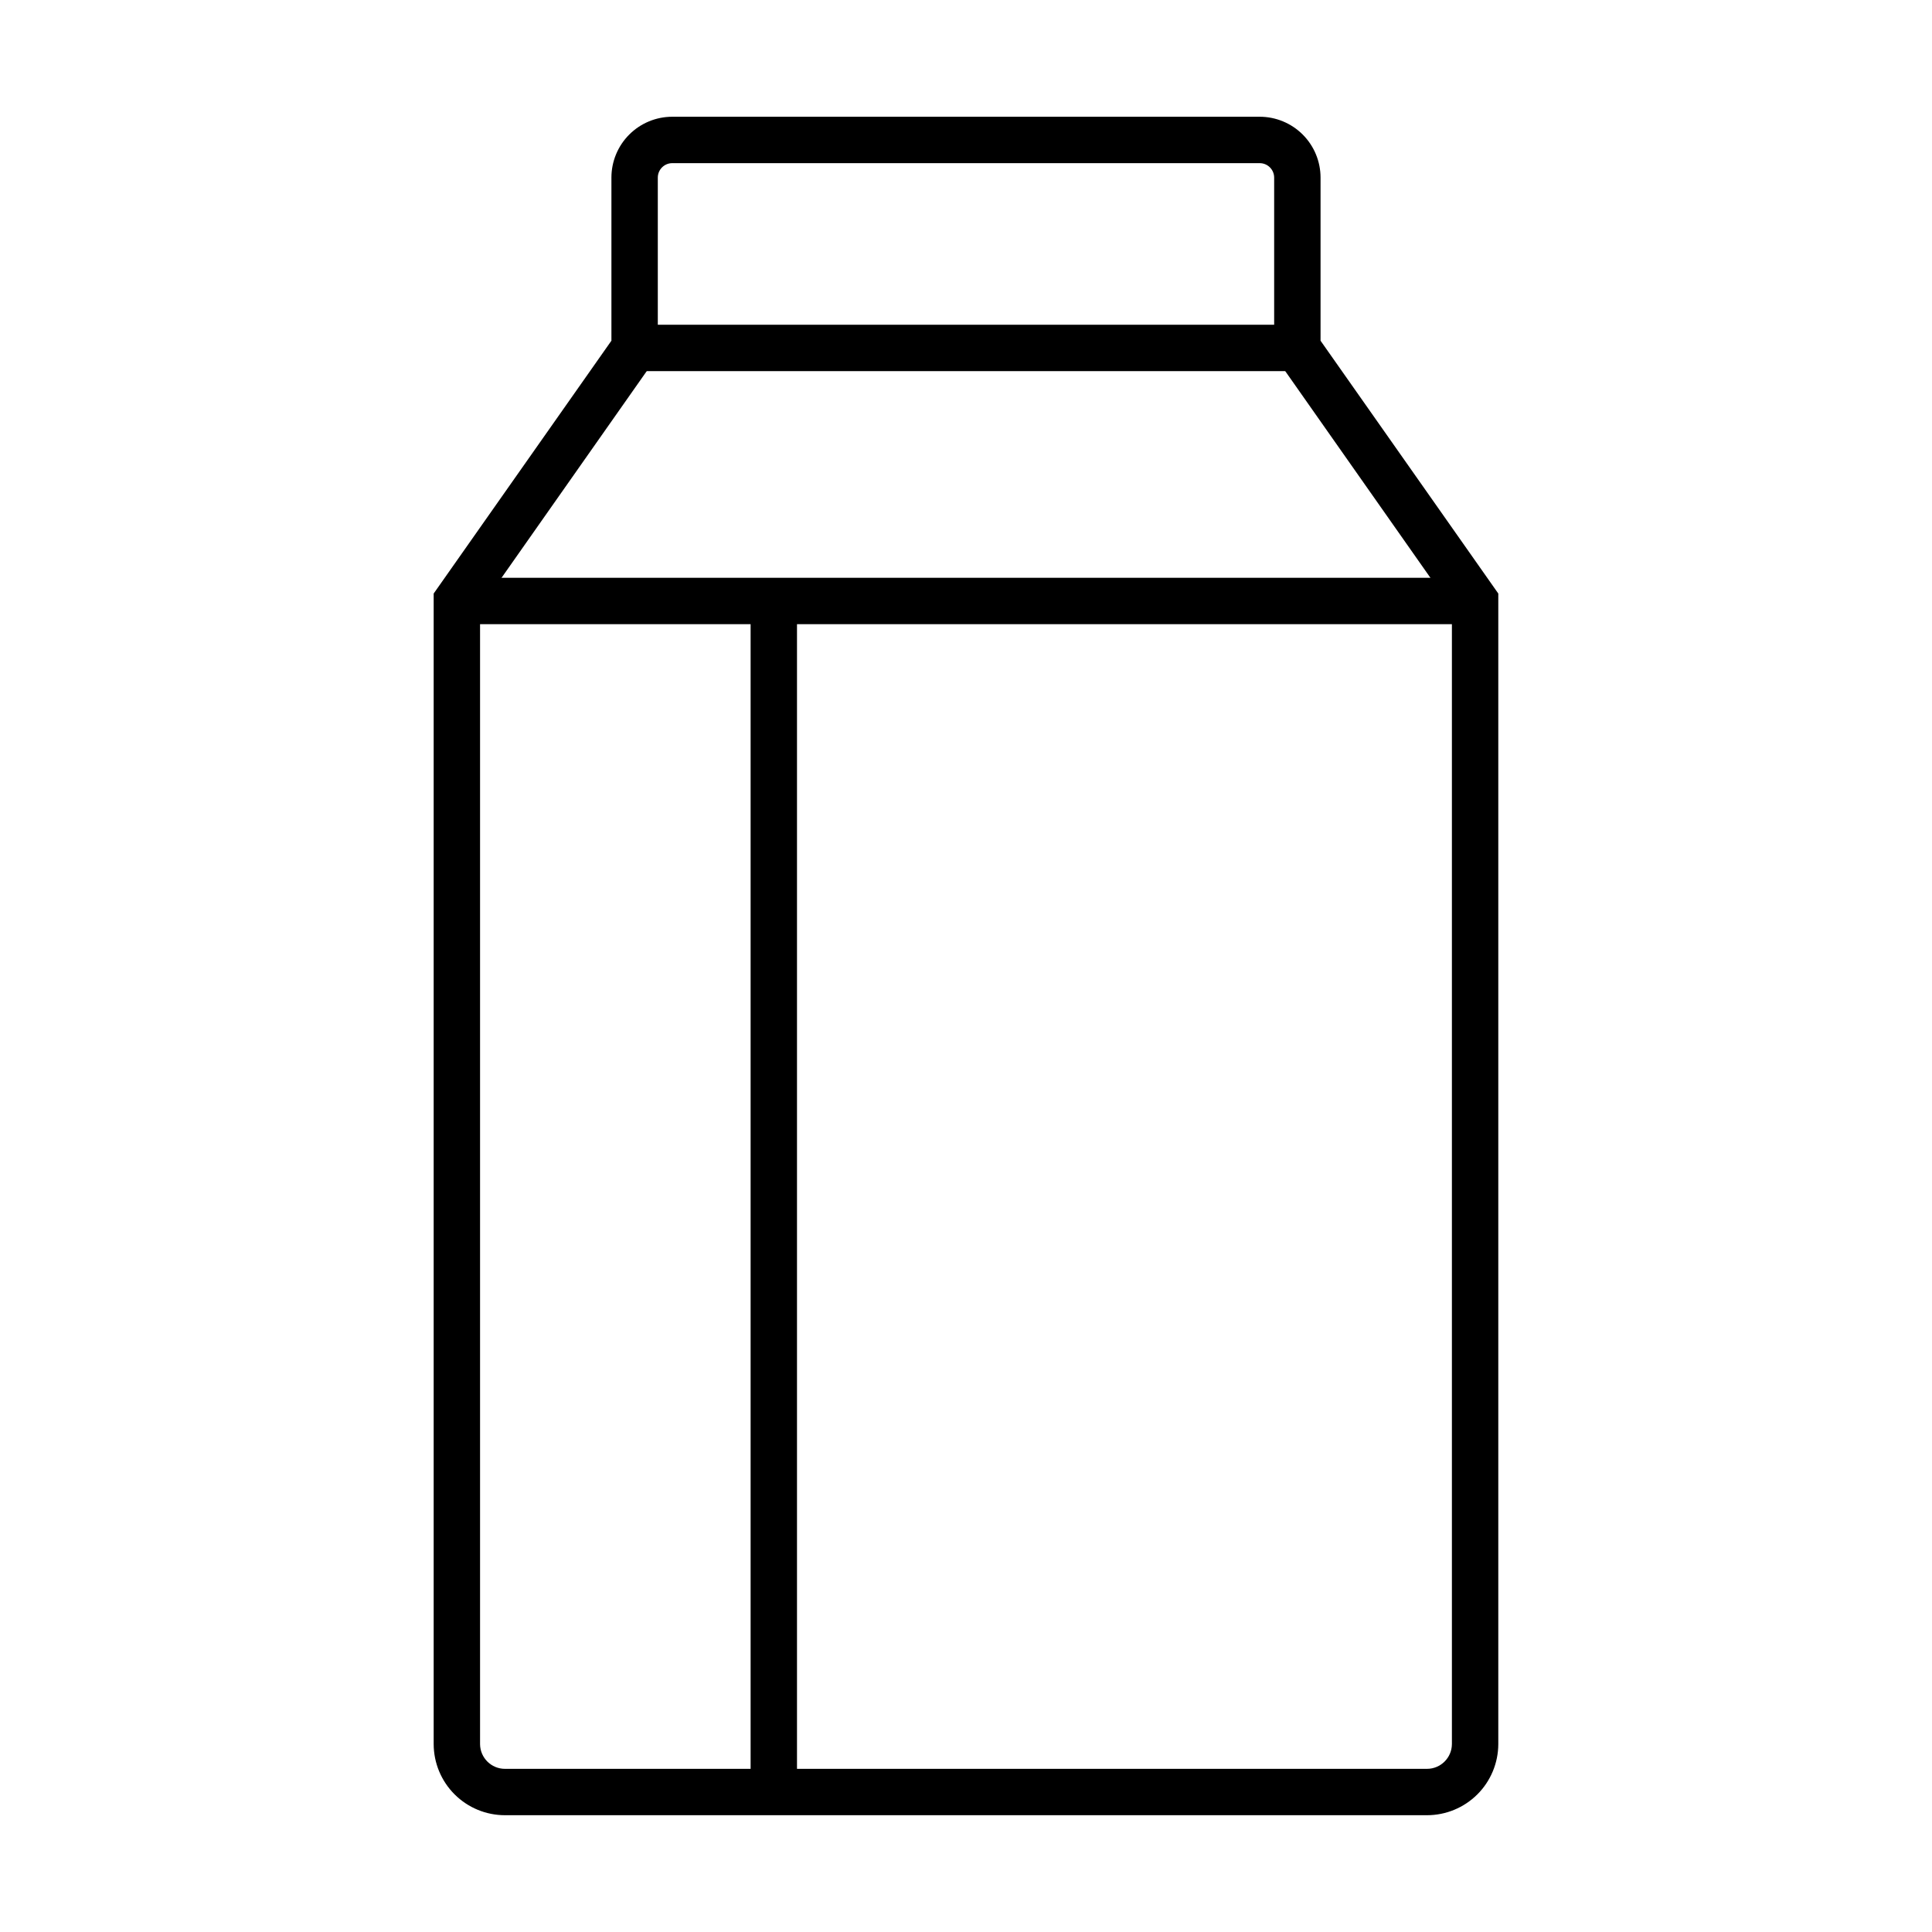
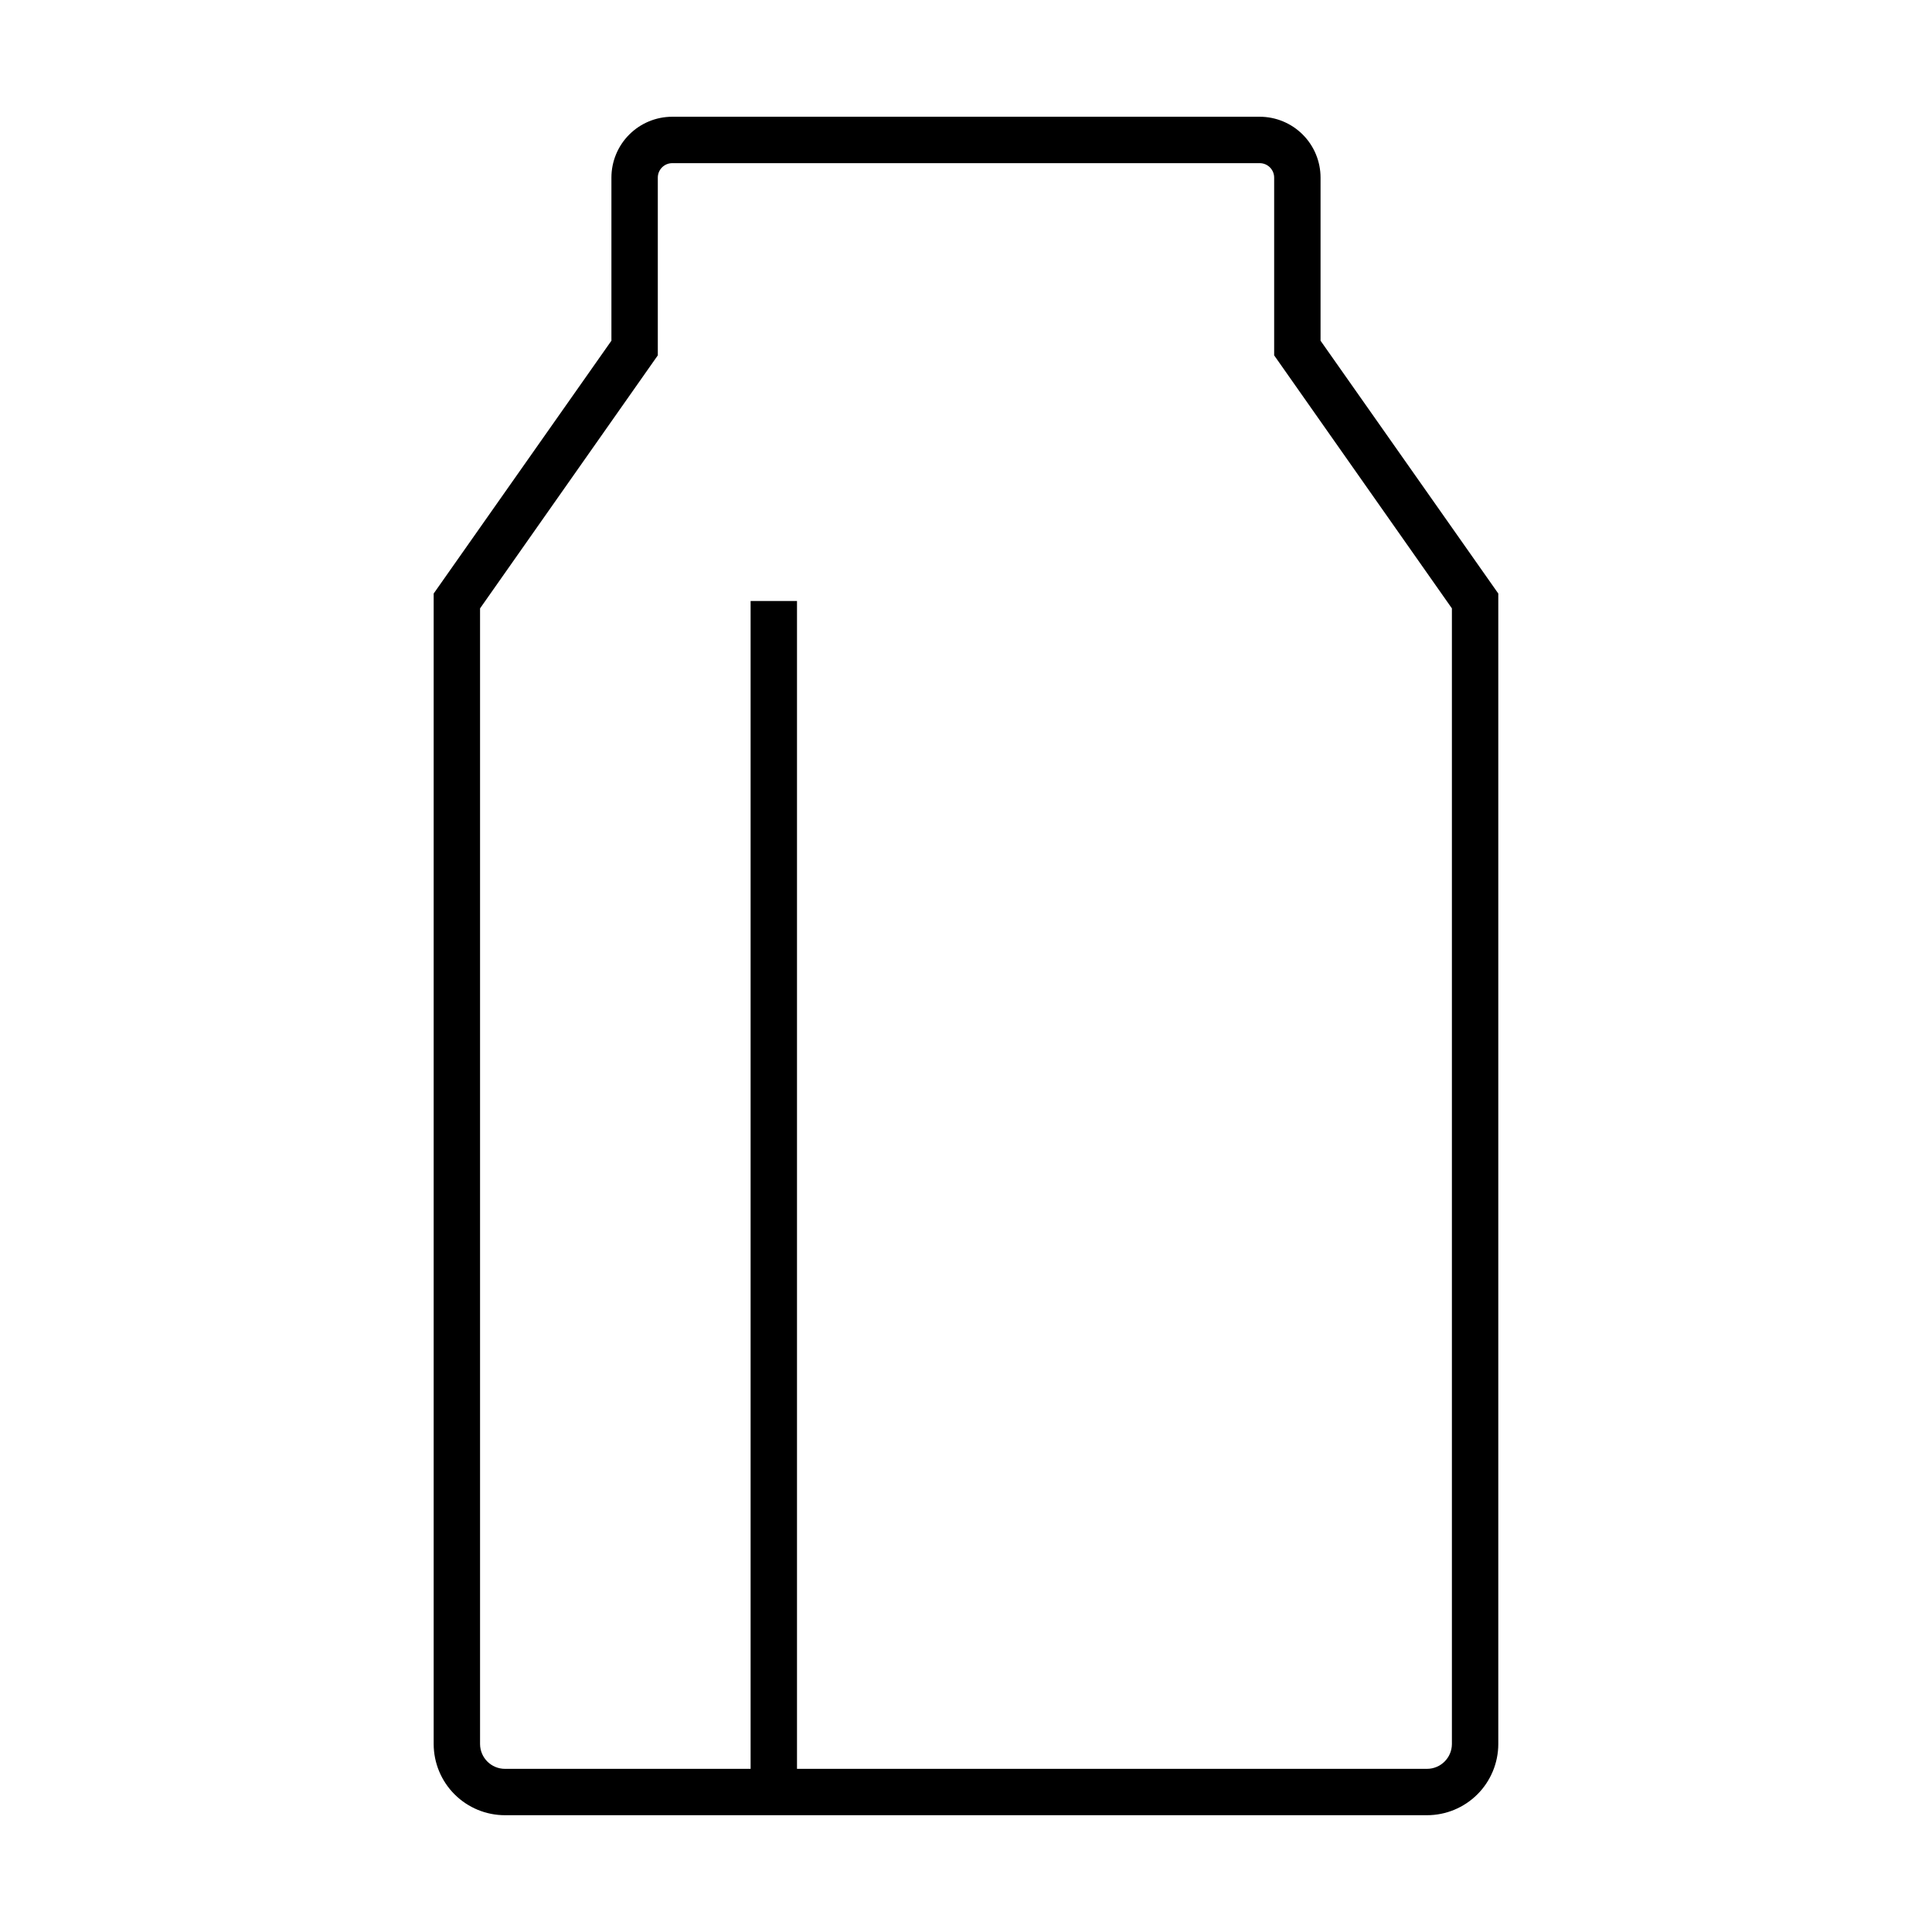
<svg xmlns="http://www.w3.org/2000/svg" fill="#000000" width="800px" height="800px" version="1.1" viewBox="144 144 512 512">
  <g>
    <path d="m522.17 625.05h-244.35c-5 0-9.801-1.984-13.34-5.516-3.543-3.531-5.539-8.324-5.551-13.328v-304.91l47.105-67.008v-43.223c0-4.277 1.699-8.379 4.723-11.402 3.023-3.023 7.121-4.723 11.398-4.723h155.68c4.277 0 8.379 1.699 11.402 4.723 3.023 3.023 4.723 7.125 4.723 11.402v43.227l47.105 67.004v304.91c-0.016 5.004-2.012 9.797-5.551 13.328-3.543 3.531-8.34 5.516-13.344 5.516zm-250.95-319.82v300.98c0.027 3.625 2.973 6.551 6.598 6.551h244.35c3.625 0 6.574-2.926 6.602-6.551v-300.98l-47.105-67.055v-47.105c0-2.117-1.715-3.832-3.832-3.832h-155.68c-2.113 0-3.828 1.715-3.828 3.832v47.105z" />
-     <path d="m265.08 297.12h269.84v12.293h-269.84z" />
-     <path d="m312.18 230.06h175.63v12.293h-175.63z" />
    <path d="m342.92 303.27h12.293v315.64h-12.293z" />
  </g>
</svg>